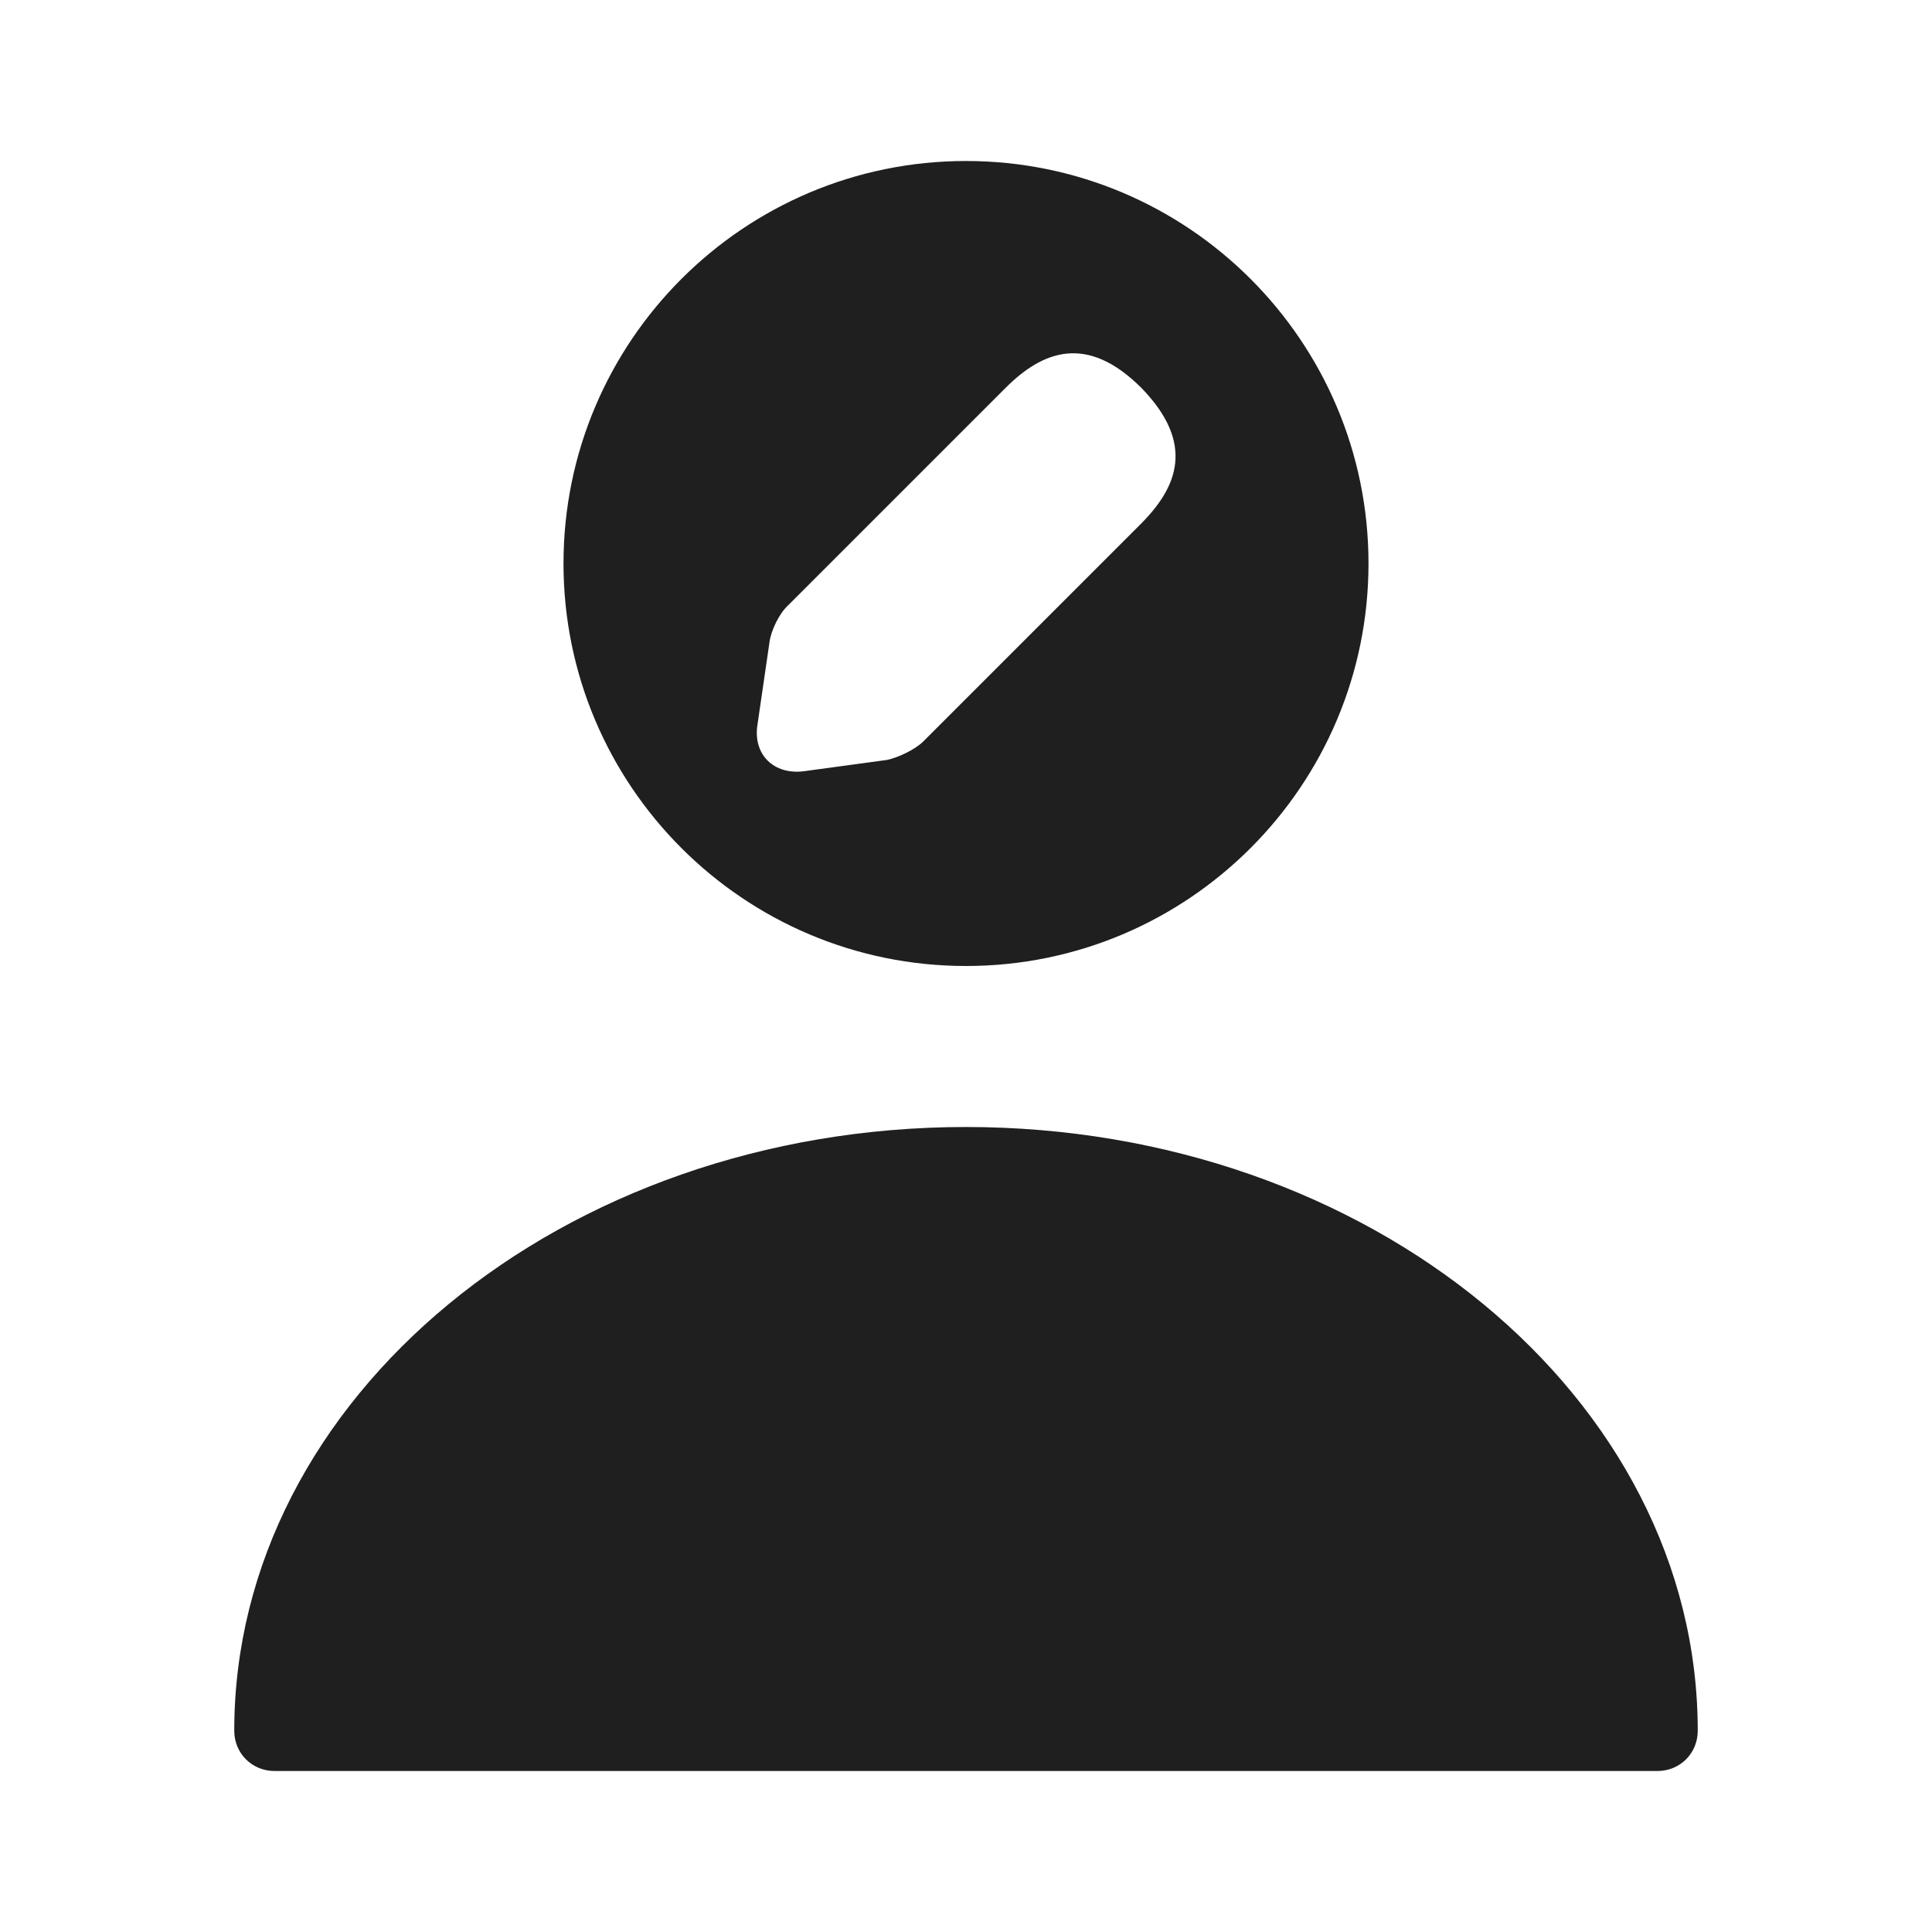
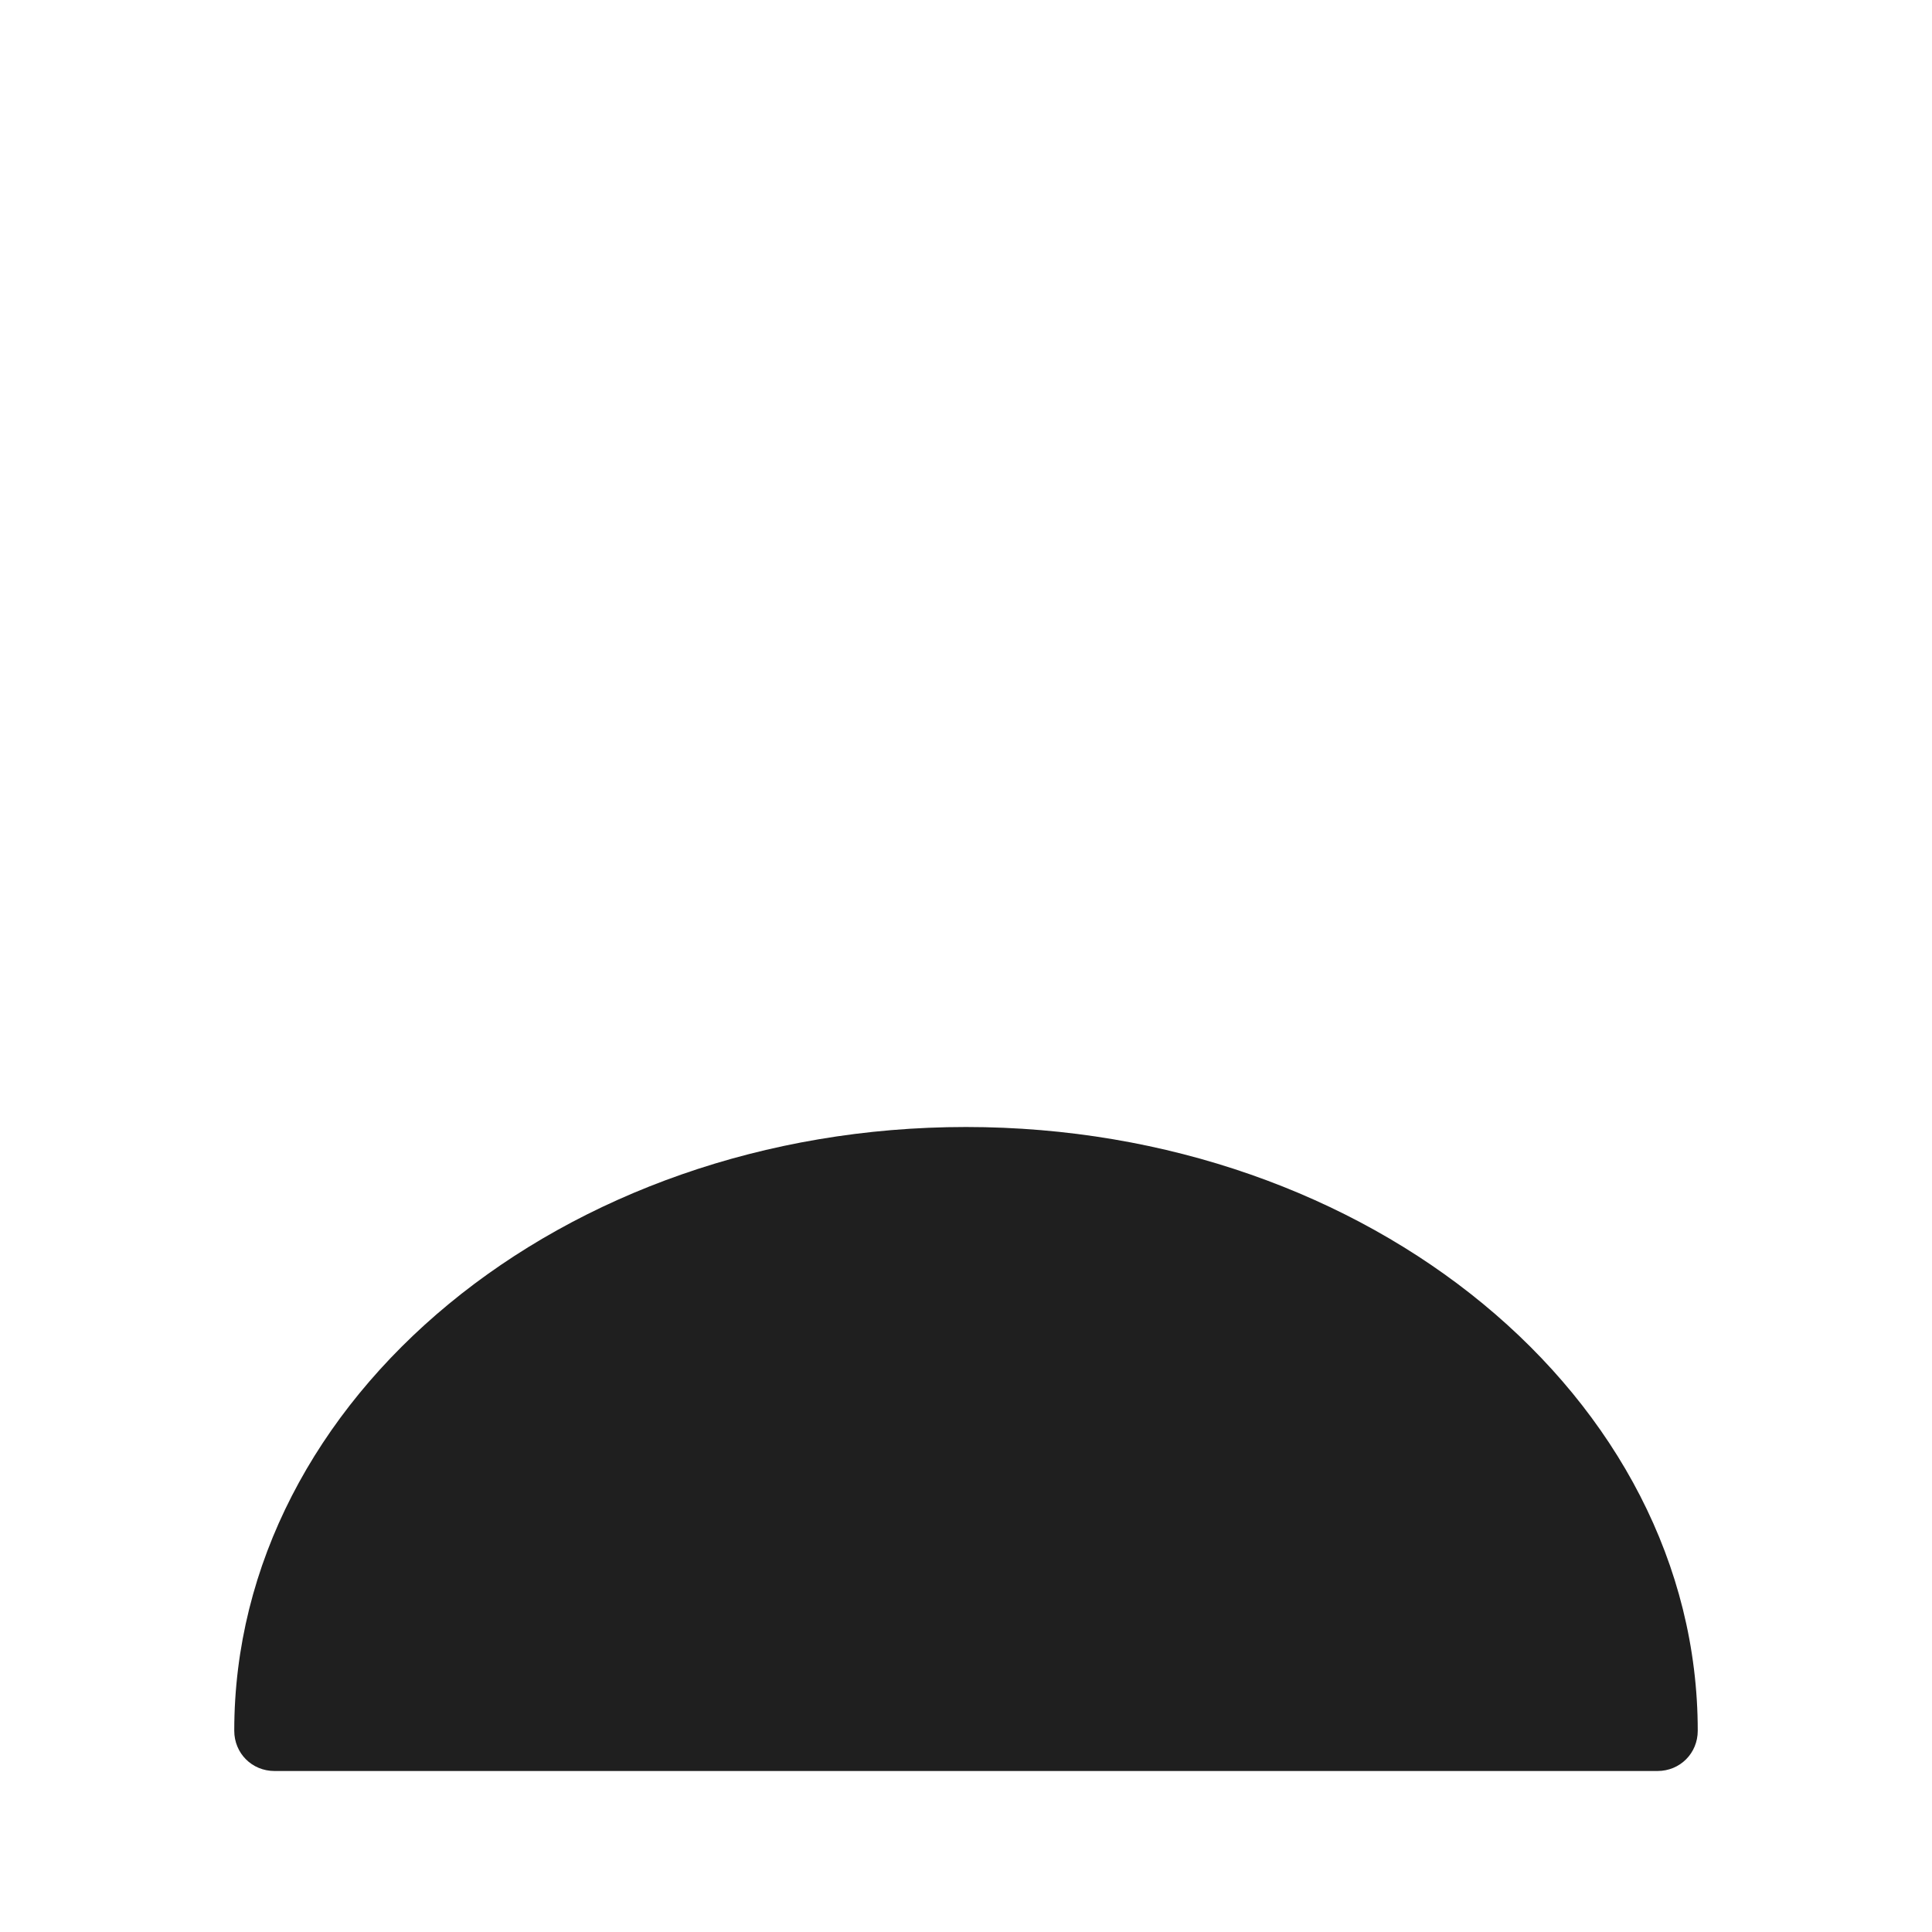
<svg xmlns="http://www.w3.org/2000/svg" width="24" height="24" viewBox="0 0 24 24" fill="none">
-   <path d="M12 2C9.24 2 7 4.24 7 7C7 9.76 9.24 12 12 12C14.76 12 17 9.76 17 7C17 4.24 14.76 2 12 2ZM14.17 6.51L11.47 9.21C11.37 9.31 11.16 9.41 11.02 9.44L9.99 9.58C9.61 9.63 9.35 9.37 9.41 9L9.56 7.97C9.58 7.83 9.68 7.62 9.79 7.52L12.49 4.82C12.95 4.36 13.5 4.14 14.18 4.82C14.85 5.51 14.63 6.05 14.17 6.51Z" fill="#1F1F1F" />
  <path d="M12 14C6.99 14 2.91 17.36 2.91 21.5C2.91 21.78 3.13 22 3.41 22H20.59C20.87 22 21.09 21.78 21.09 21.5C21.09 17.36 17.01 14 12 14Z" fill="#1F1F1F" />
</svg>